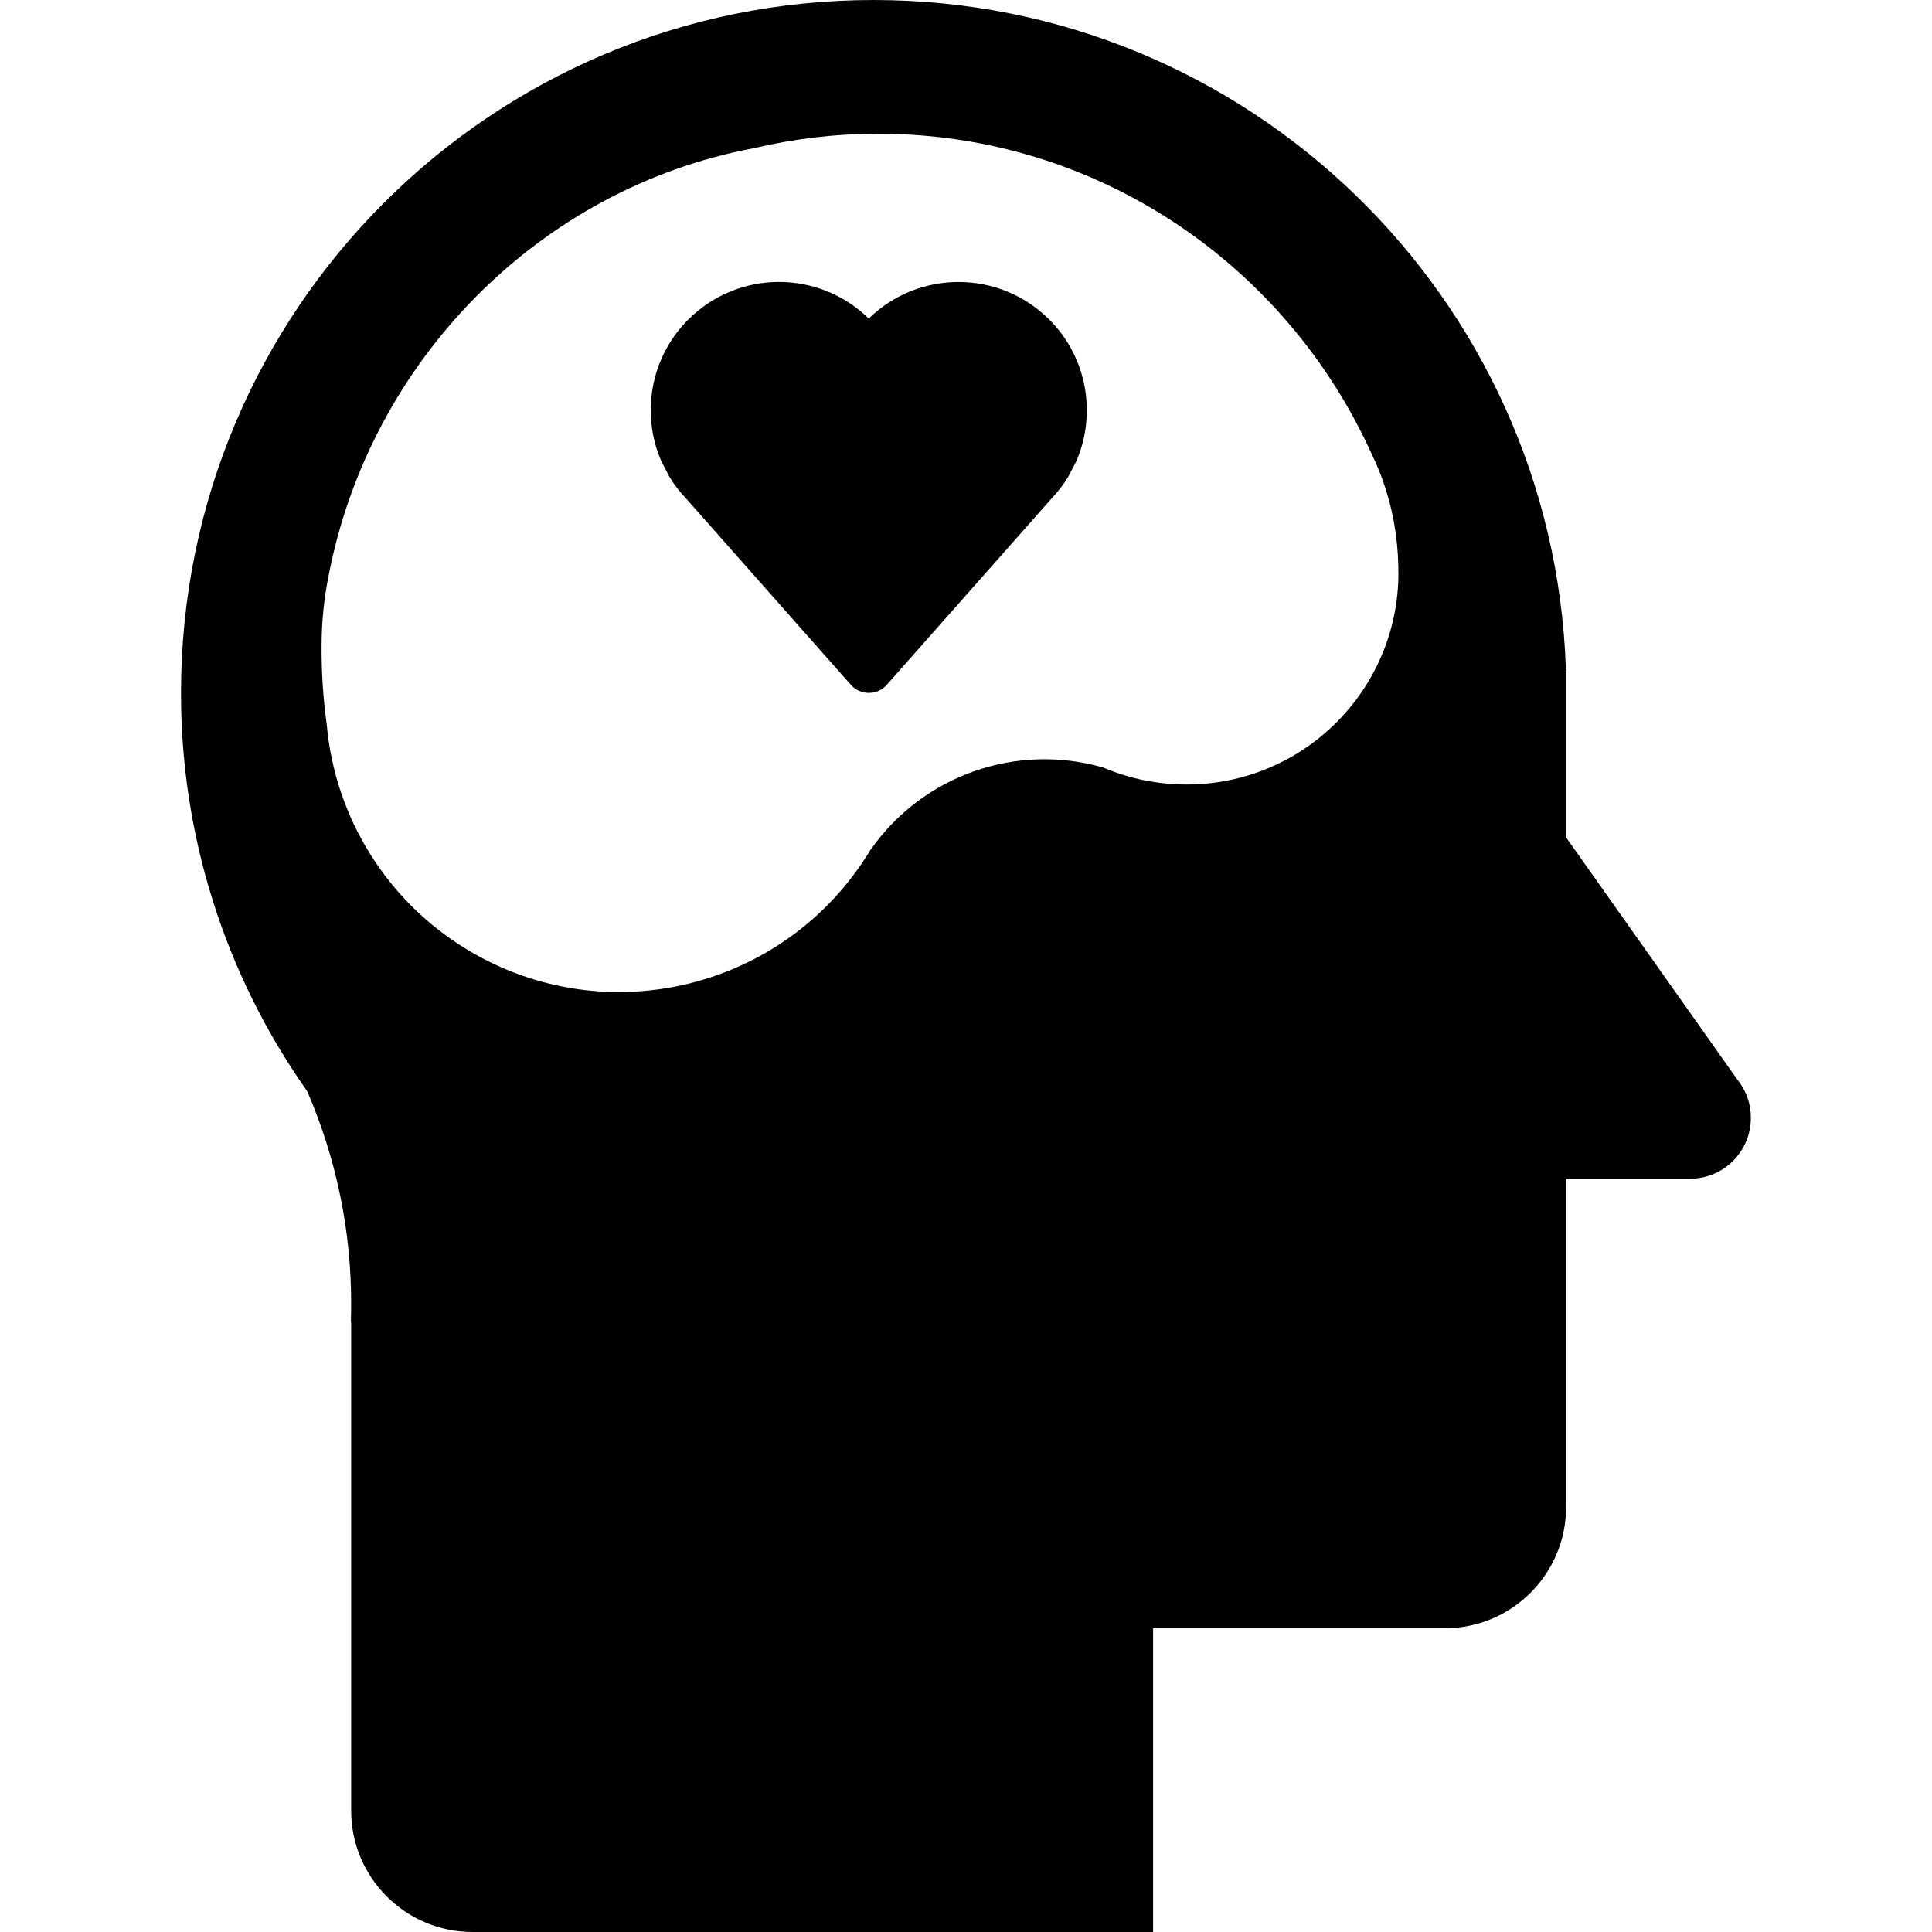
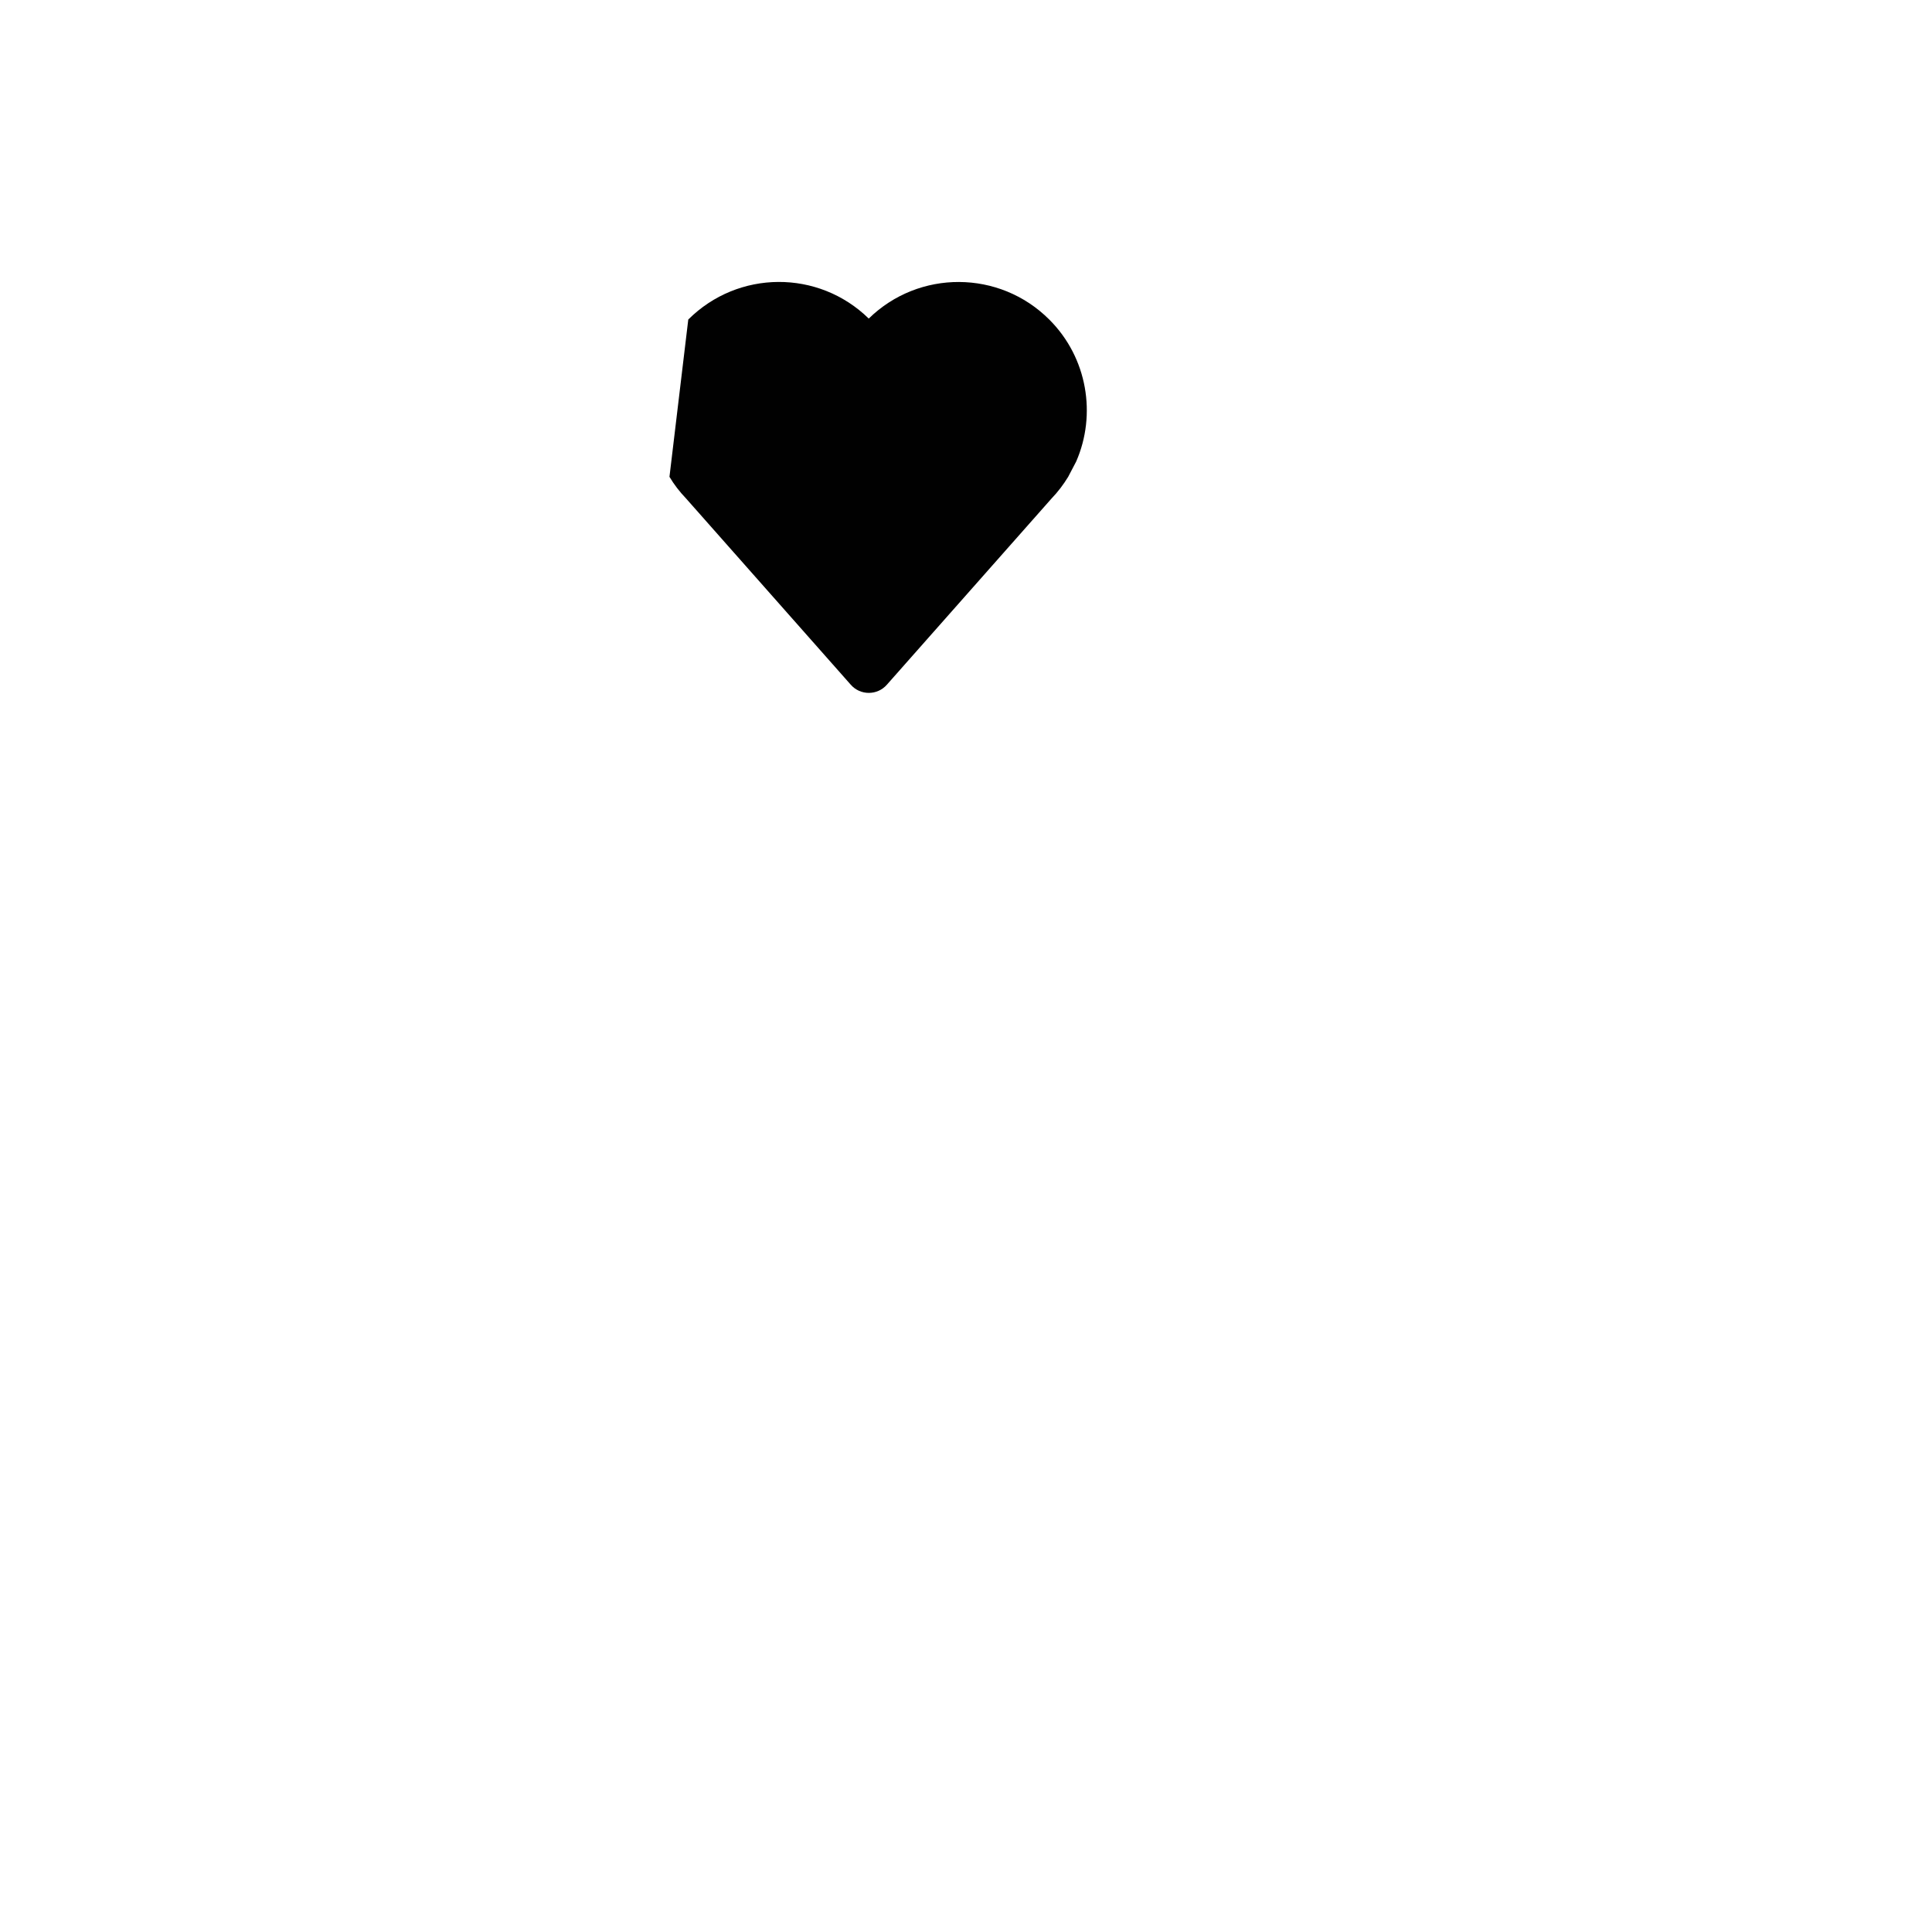
<svg xmlns="http://www.w3.org/2000/svg" width="80" height="80" viewBox="0 0 80 80" fill="none">
-   <path fill-rule="evenodd" clip-rule="evenodd" d="M71.945 44.71L64.856 34.686V27.675H64.839C64.308 12.299 51.682 0 36.176 0C20.337 0 7.496 12.841 7.496 28.68C7.485 34.584 9.308 40.353 12.717 45.179C13.925 47.962 14.546 50.959 14.54 53.99C14.54 54.244 14.535 54.492 14.529 54.741H14.54V74.971C14.54 77.748 16.793 80 19.57 80H47.747V67.424H59.821C62.598 67.424 64.85 65.172 64.85 62.395V48.808H69.981C71.37 48.808 72.499 47.679 72.499 46.291C72.504 45.715 72.307 45.156 71.945 44.71ZM57.907 23.713C57.907 28.561 53.973 32.49 49.125 32.484C47.945 32.484 46.776 32.247 45.687 31.784C42.075 30.74 38.197 32.112 36.046 35.194H36.041C32.575 40.946 25.107 42.797 19.361 39.331C16.042 37.333 13.874 33.867 13.53 30.006C13.383 28.934 13.31 27.85 13.316 26.766C13.316 25.779 13.412 24.796 13.609 23.831C15.319 14.935 22.336 7.806 31.192 6.141C32.885 5.74 34.624 5.537 36.362 5.537C45.456 5.537 53.285 10.99 56.812 18.83C56.971 19.158 57.112 19.491 57.236 19.835C57.659 20.998 57.879 22.217 57.902 23.453C57.902 23.493 57.902 23.526 57.902 23.566C57.902 23.594 57.902 23.628 57.902 23.656C57.902 23.668 57.902 23.673 57.902 23.684C57.907 23.69 57.907 23.701 57.907 23.713Z" fill="#010101" />
-   <path d="M43.447 13.231C41.386 11.171 38.05 11.159 35.973 13.191C33.89 11.154 30.566 11.171 28.5 13.231C26.908 14.822 26.541 17.176 27.388 19.107L27.721 19.744C27.913 20.066 28.144 20.365 28.404 20.636L35.228 28.352C35.623 28.804 36.329 28.804 36.724 28.352L43.548 20.636C43.808 20.365 44.034 20.066 44.231 19.744L44.564 19.107C45.405 17.176 45.038 14.817 43.447 13.231Z" fill="#010101" />
+   <path d="M43.447 13.231C41.386 11.171 38.05 11.159 35.973 13.191C33.89 11.154 30.566 11.171 28.5 13.231L27.721 19.744C27.913 20.066 28.144 20.365 28.404 20.636L35.228 28.352C35.623 28.804 36.329 28.804 36.724 28.352L43.548 20.636C43.808 20.365 44.034 20.066 44.231 19.744L44.564 19.107C45.405 17.176 45.038 14.817 43.447 13.231Z" fill="#010101" />
</svg>